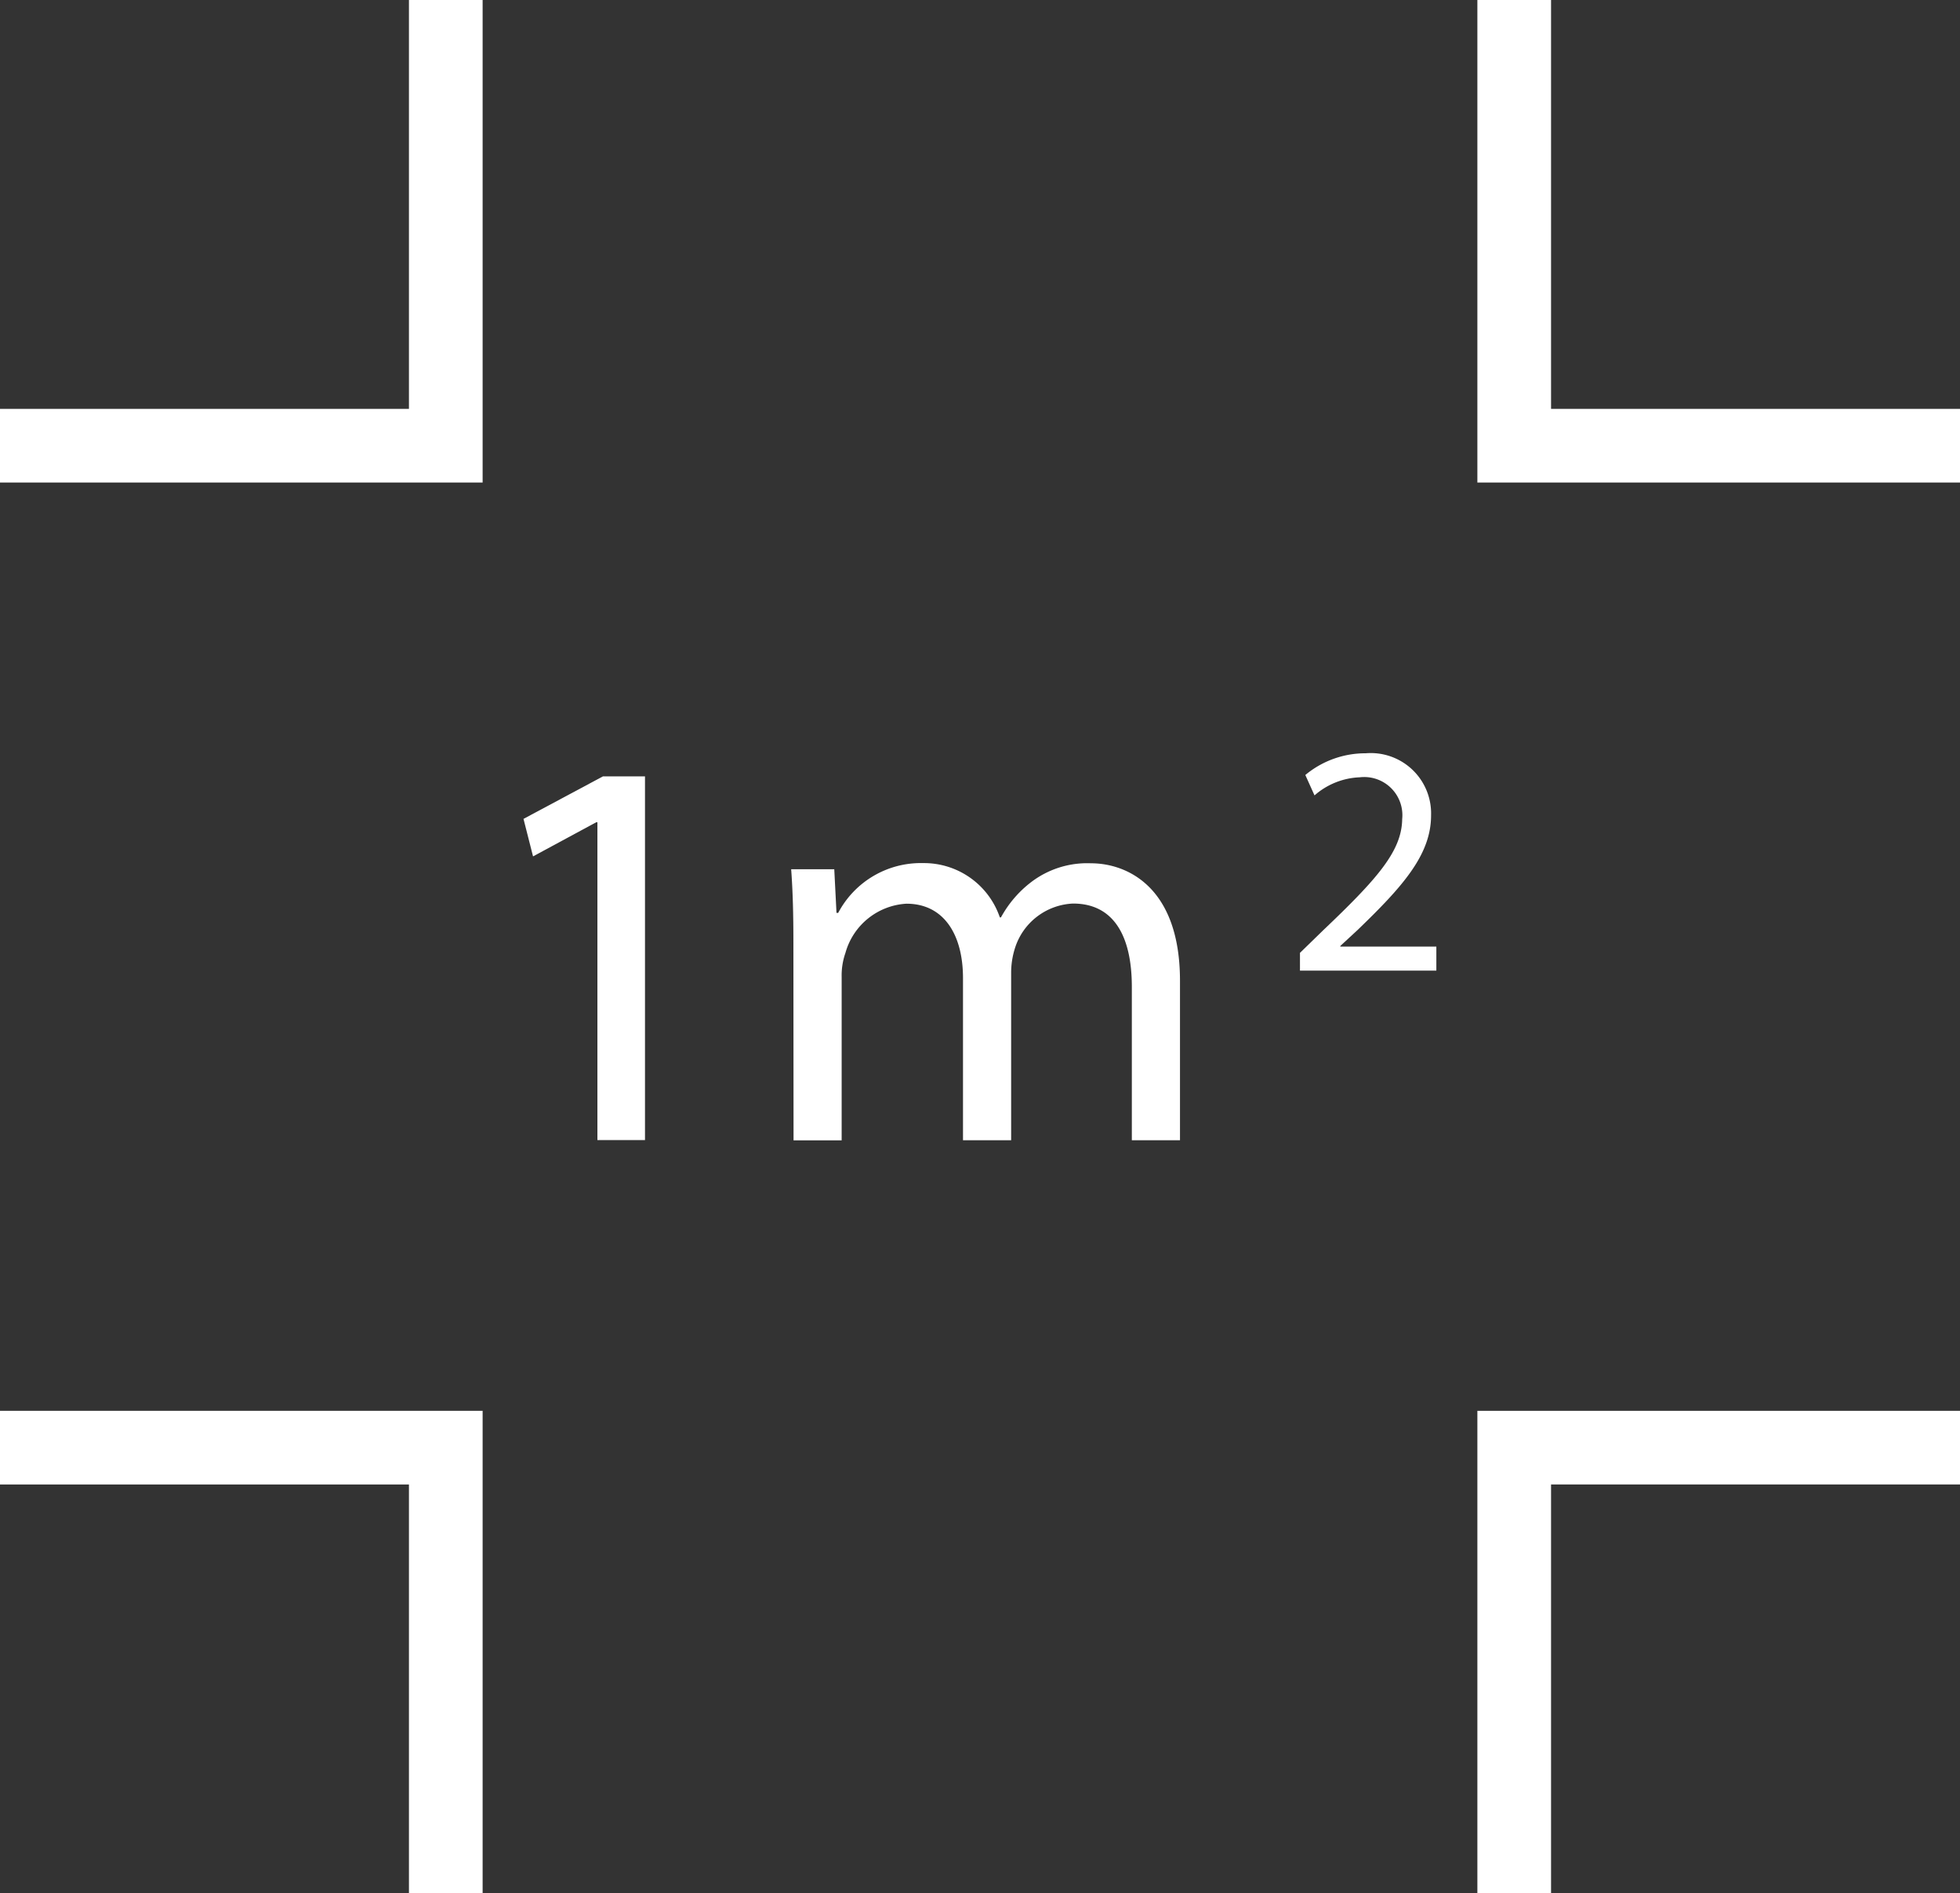
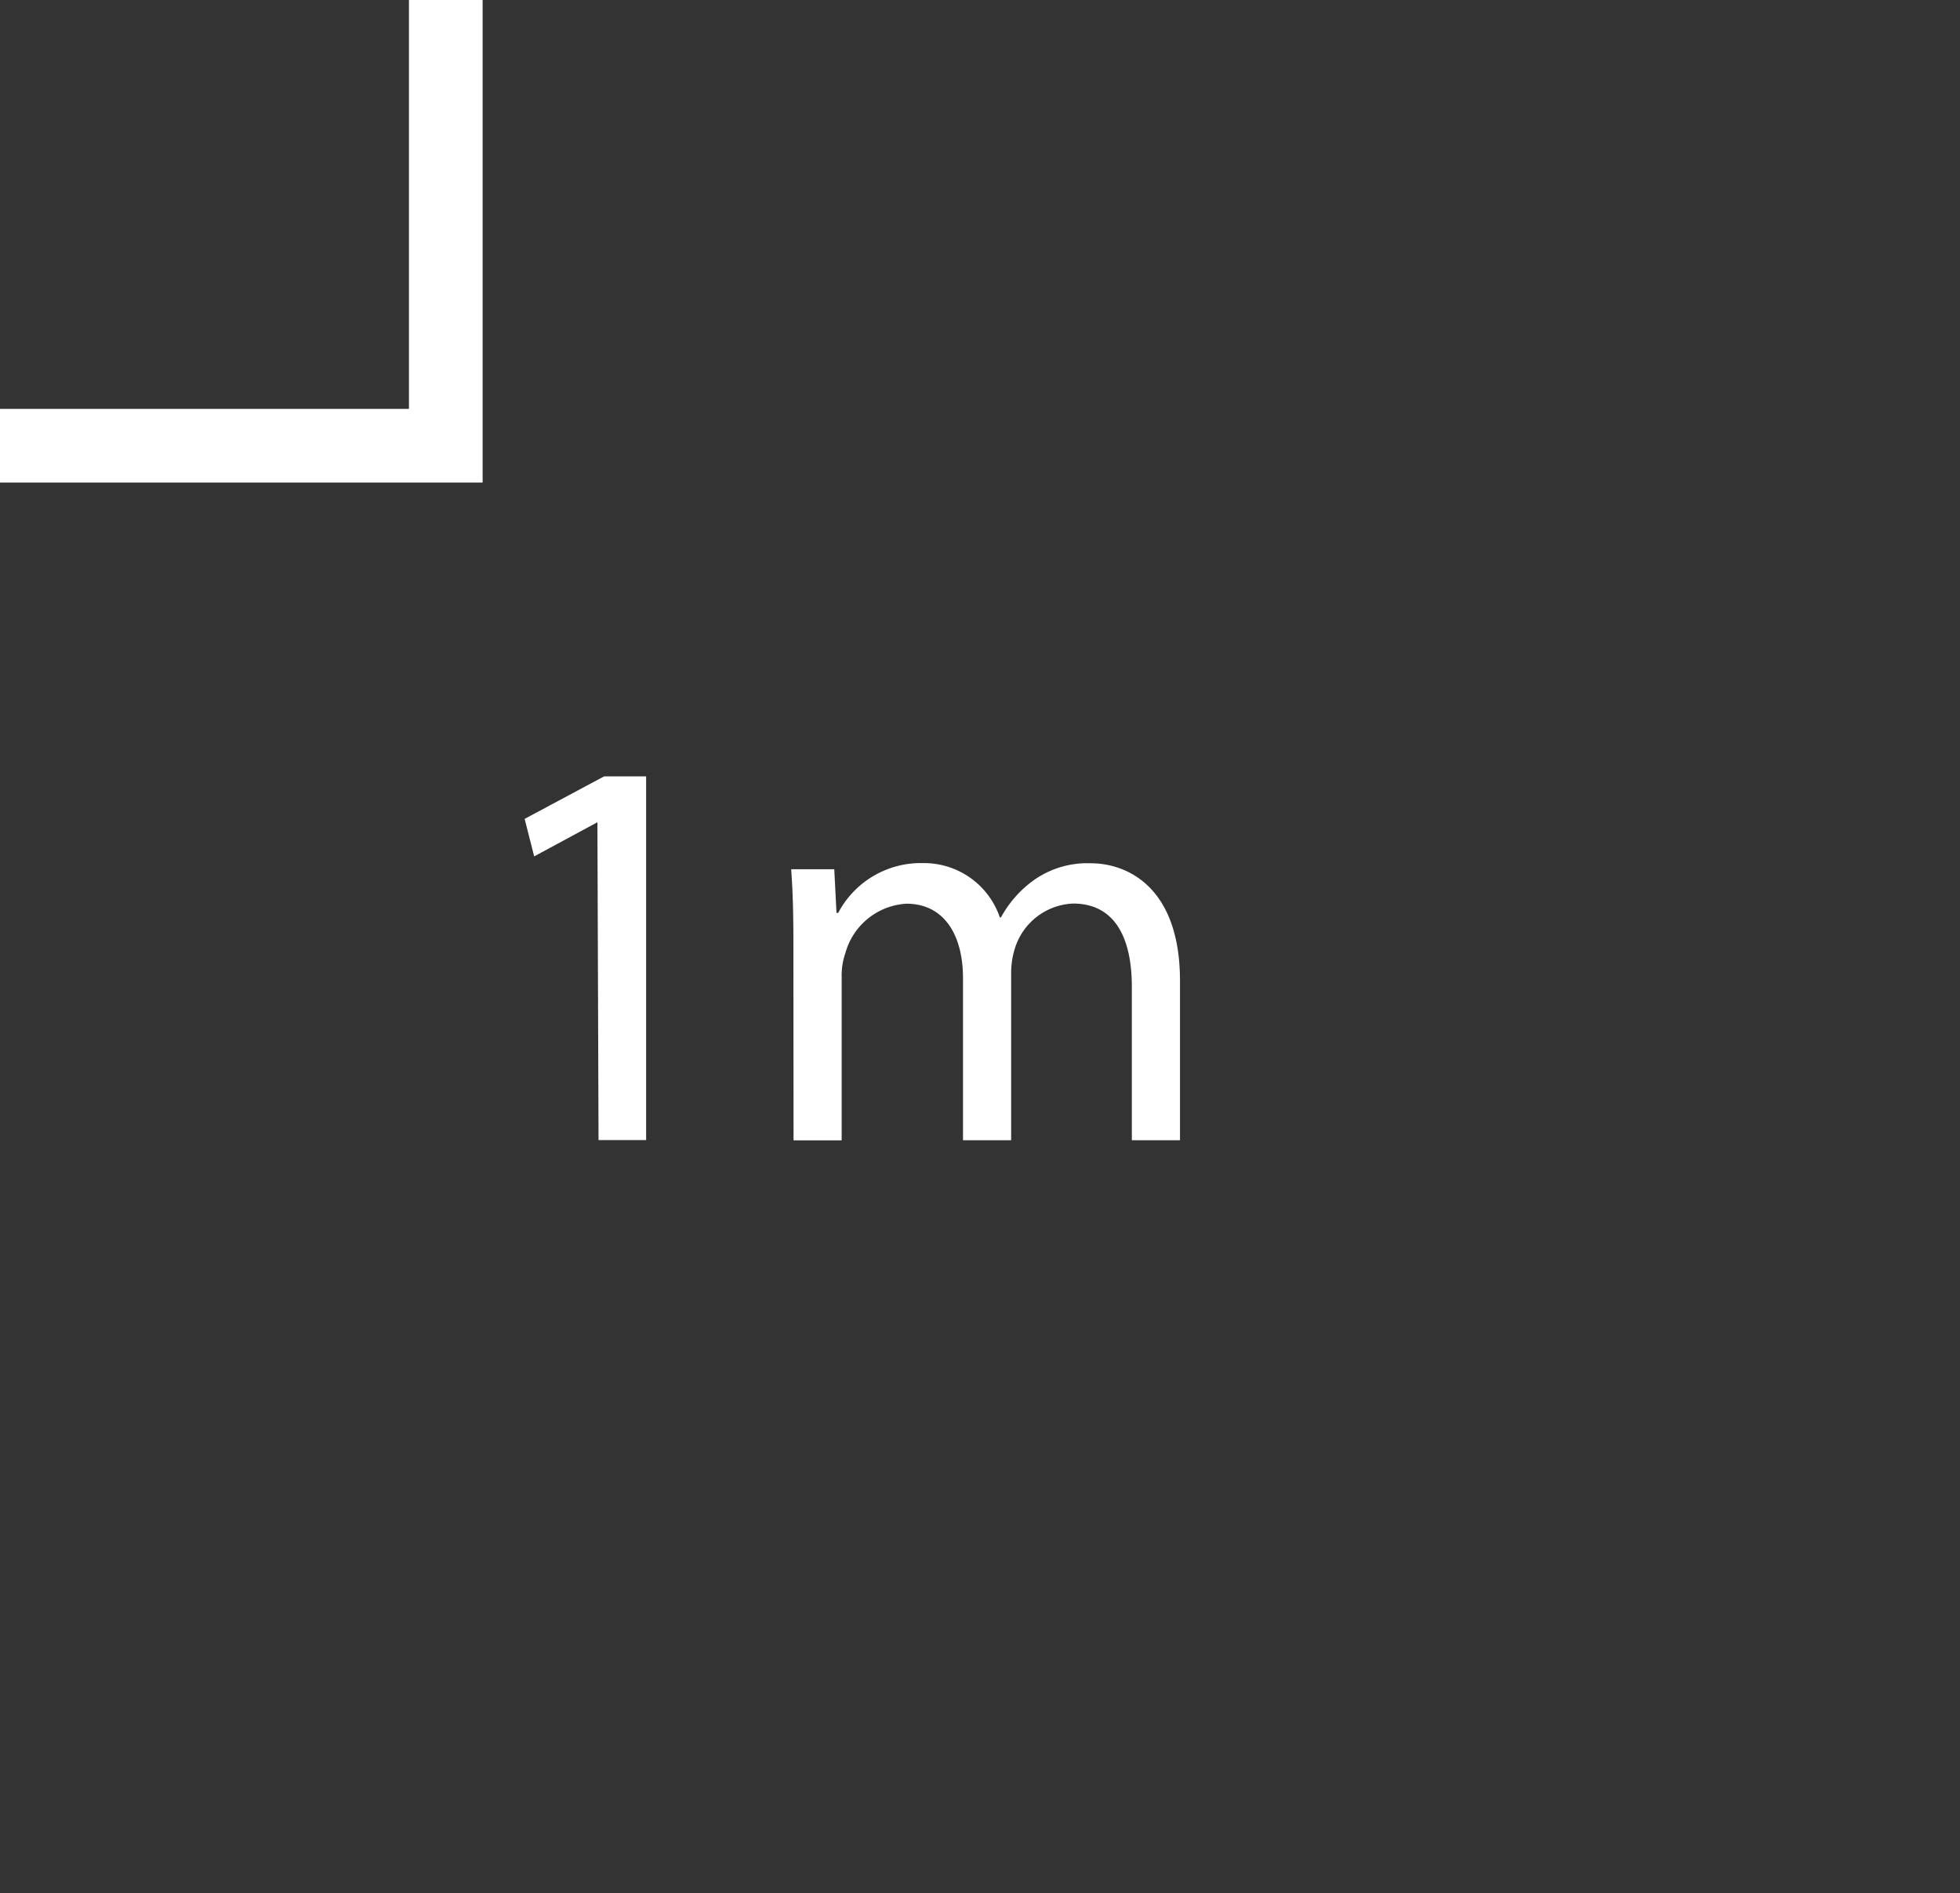
<svg xmlns="http://www.w3.org/2000/svg" width="51.982" height="50.224" viewBox="0 0 51.982 50.224">
  <rect x="0" y="0" width="51.982" height="50.224" fill="#333333" stroke="none" />
  <g id="Groupe_53" data-name="Groupe 53" transform="translate(-707.281 -214.976)">
    <g id="Groupe_51" data-name="Groupe 51" transform="translate(707.281 214.976)">
-       <path id="Tracé_13" data-name="Tracé 13" d="M897.879,225.822H887.033V214.976h-1.954v12.8h12.8Z" transform="translate(-845.897 -214.976)" fill="#fff" />
-       <path id="Tracé_14" data-name="Tracé 14" d="M887.033,397.594V386.748h10.846v-1.954h-12.8v12.8Z" transform="translate(-845.897 -347.37)" fill="#fff" />
      <g id="Groupe_50" data-name="Groupe 50" transform="translate(0 0)">
        <path id="Tracé_15" data-name="Tracé 15" d="M718.127,214.976v10.846H707.281v1.954h12.8v-12.8Z" transform="translate(-707.281 -214.976)" fill="#fff" />
-         <path id="Tracé_16" data-name="Tracé 16" d="M707.281,386.748h10.846v10.846h1.954v-12.8h-12.8Z" transform="translate(-707.281 -347.37)" fill="#fff" />
      </g>
    </g>
    <g id="Groupe_52" data-name="Groupe 52" transform="translate(721.165 234.958)">
-       <path id="Tracé_17" data-name="Tracé 17" d="M772.246,309.643h-.03l-1.677.906-.253-.995,2.108-1.128h1.114v9.648h-1.262Z" transform="translate(-770.286 -307.814)" fill="#fff" />
+       <path id="Tracé_17" data-name="Tracé 17" d="M772.246,309.643l-1.677.906-.253-.995,2.108-1.128h1.114v9.648h-1.262Z" transform="translate(-770.286 -307.814)" fill="#fff" />
      <path id="Tracé_18" data-name="Tracé 18" d="M802.558,320.974c0-.742-.015-1.351-.059-1.944h1.143l.059,1.158h.045A2.477,2.477,0,0,1,806,318.867a2.124,2.124,0,0,1,2.033,1.44h.03a2.956,2.956,0,0,1,.8-.935,2.449,2.449,0,0,1,1.588-.5c.95,0,2.36.623,2.36,3.117v4.23h-1.277v-4.067c0-1.38-.5-2.212-1.558-2.212a1.691,1.691,0,0,0-1.543,1.187,2.157,2.157,0,0,0-.1.653v4.438h-1.277v-4.3c0-1.143-.5-1.974-1.5-1.974a1.785,1.785,0,0,0-1.618,1.306,1.805,1.805,0,0,0-.1.638v4.334h-1.276Z" transform="translate(-795.4 -315.954)" fill="#fff" />
-       <path id="Tracé_19" data-name="Tracé 19" d="M863.733,311.414v-.471l.6-.584c1.448-1.378,2.1-2.111,2.111-2.965a1.012,1.012,0,0,0-1.125-1.108,1.931,1.931,0,0,0-1.2.48l-.244-.541a2.489,2.489,0,0,1,1.6-.576,1.6,1.6,0,0,1,1.735,1.648c0,1.047-.759,1.893-1.954,3.044l-.453.419v.017h2.547v.637Z" transform="translate(-843.14 -305.649)" fill="#fff" />
    </g>
  </g>
</svg>